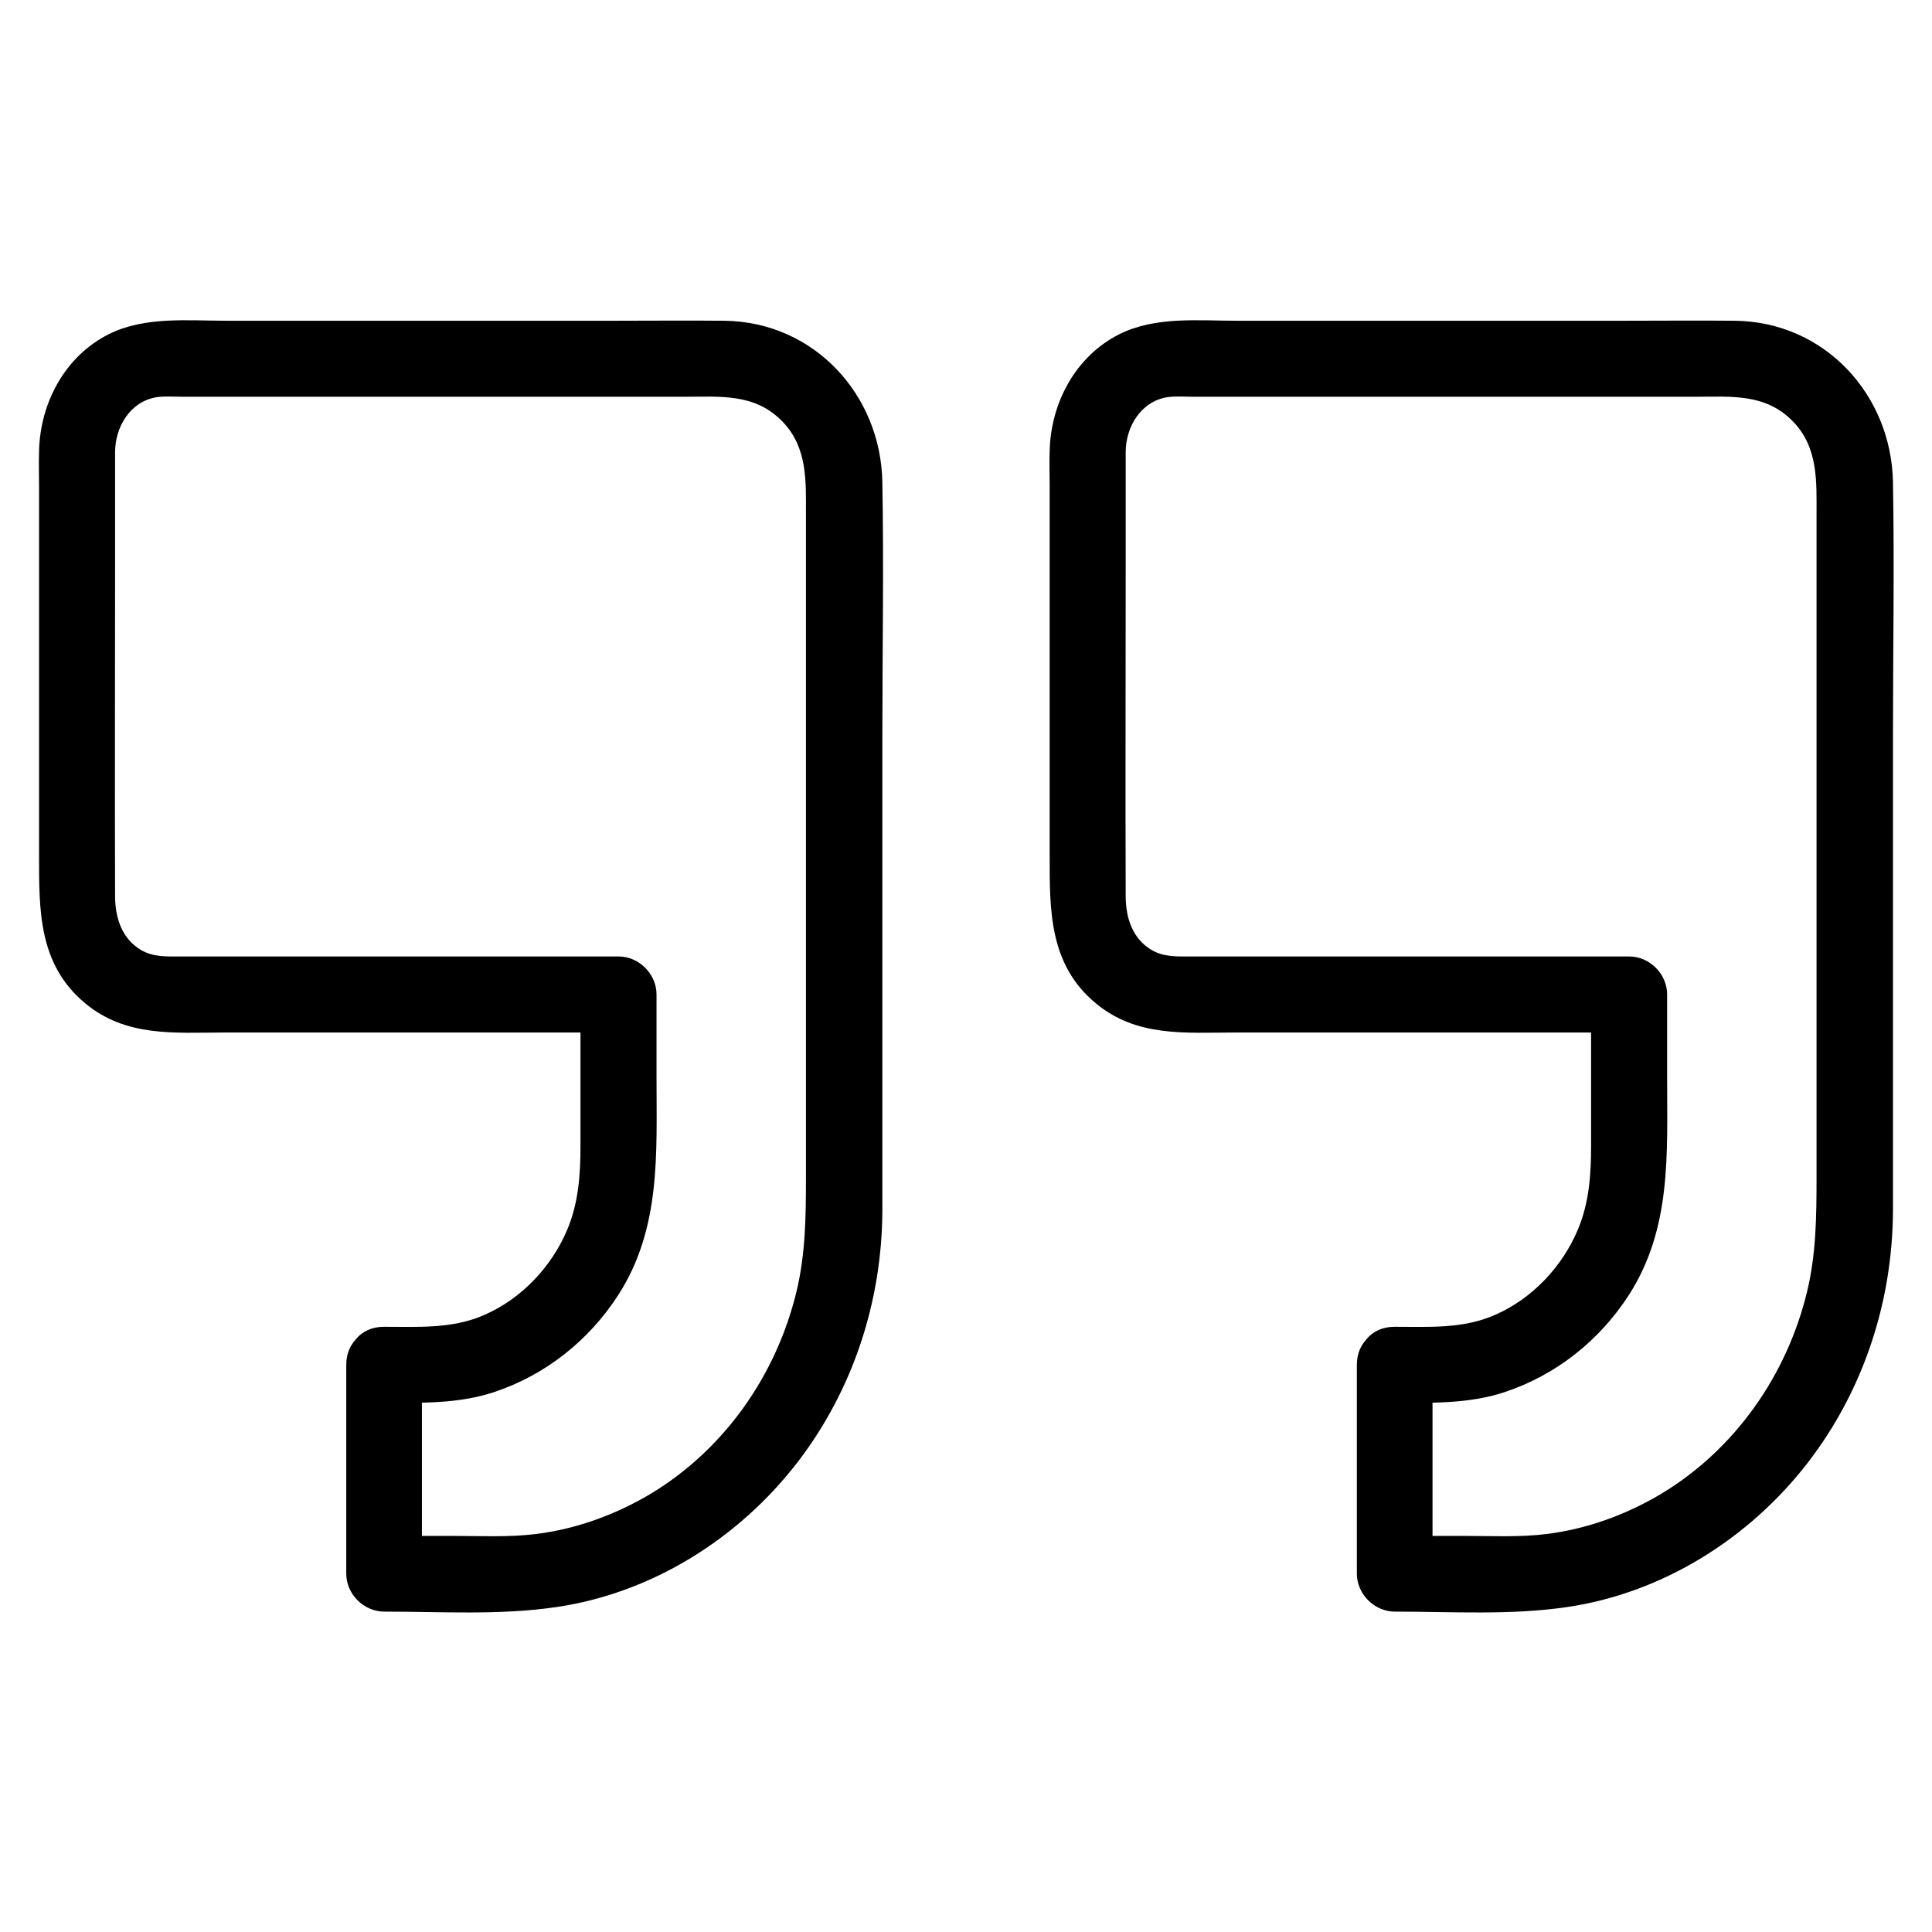
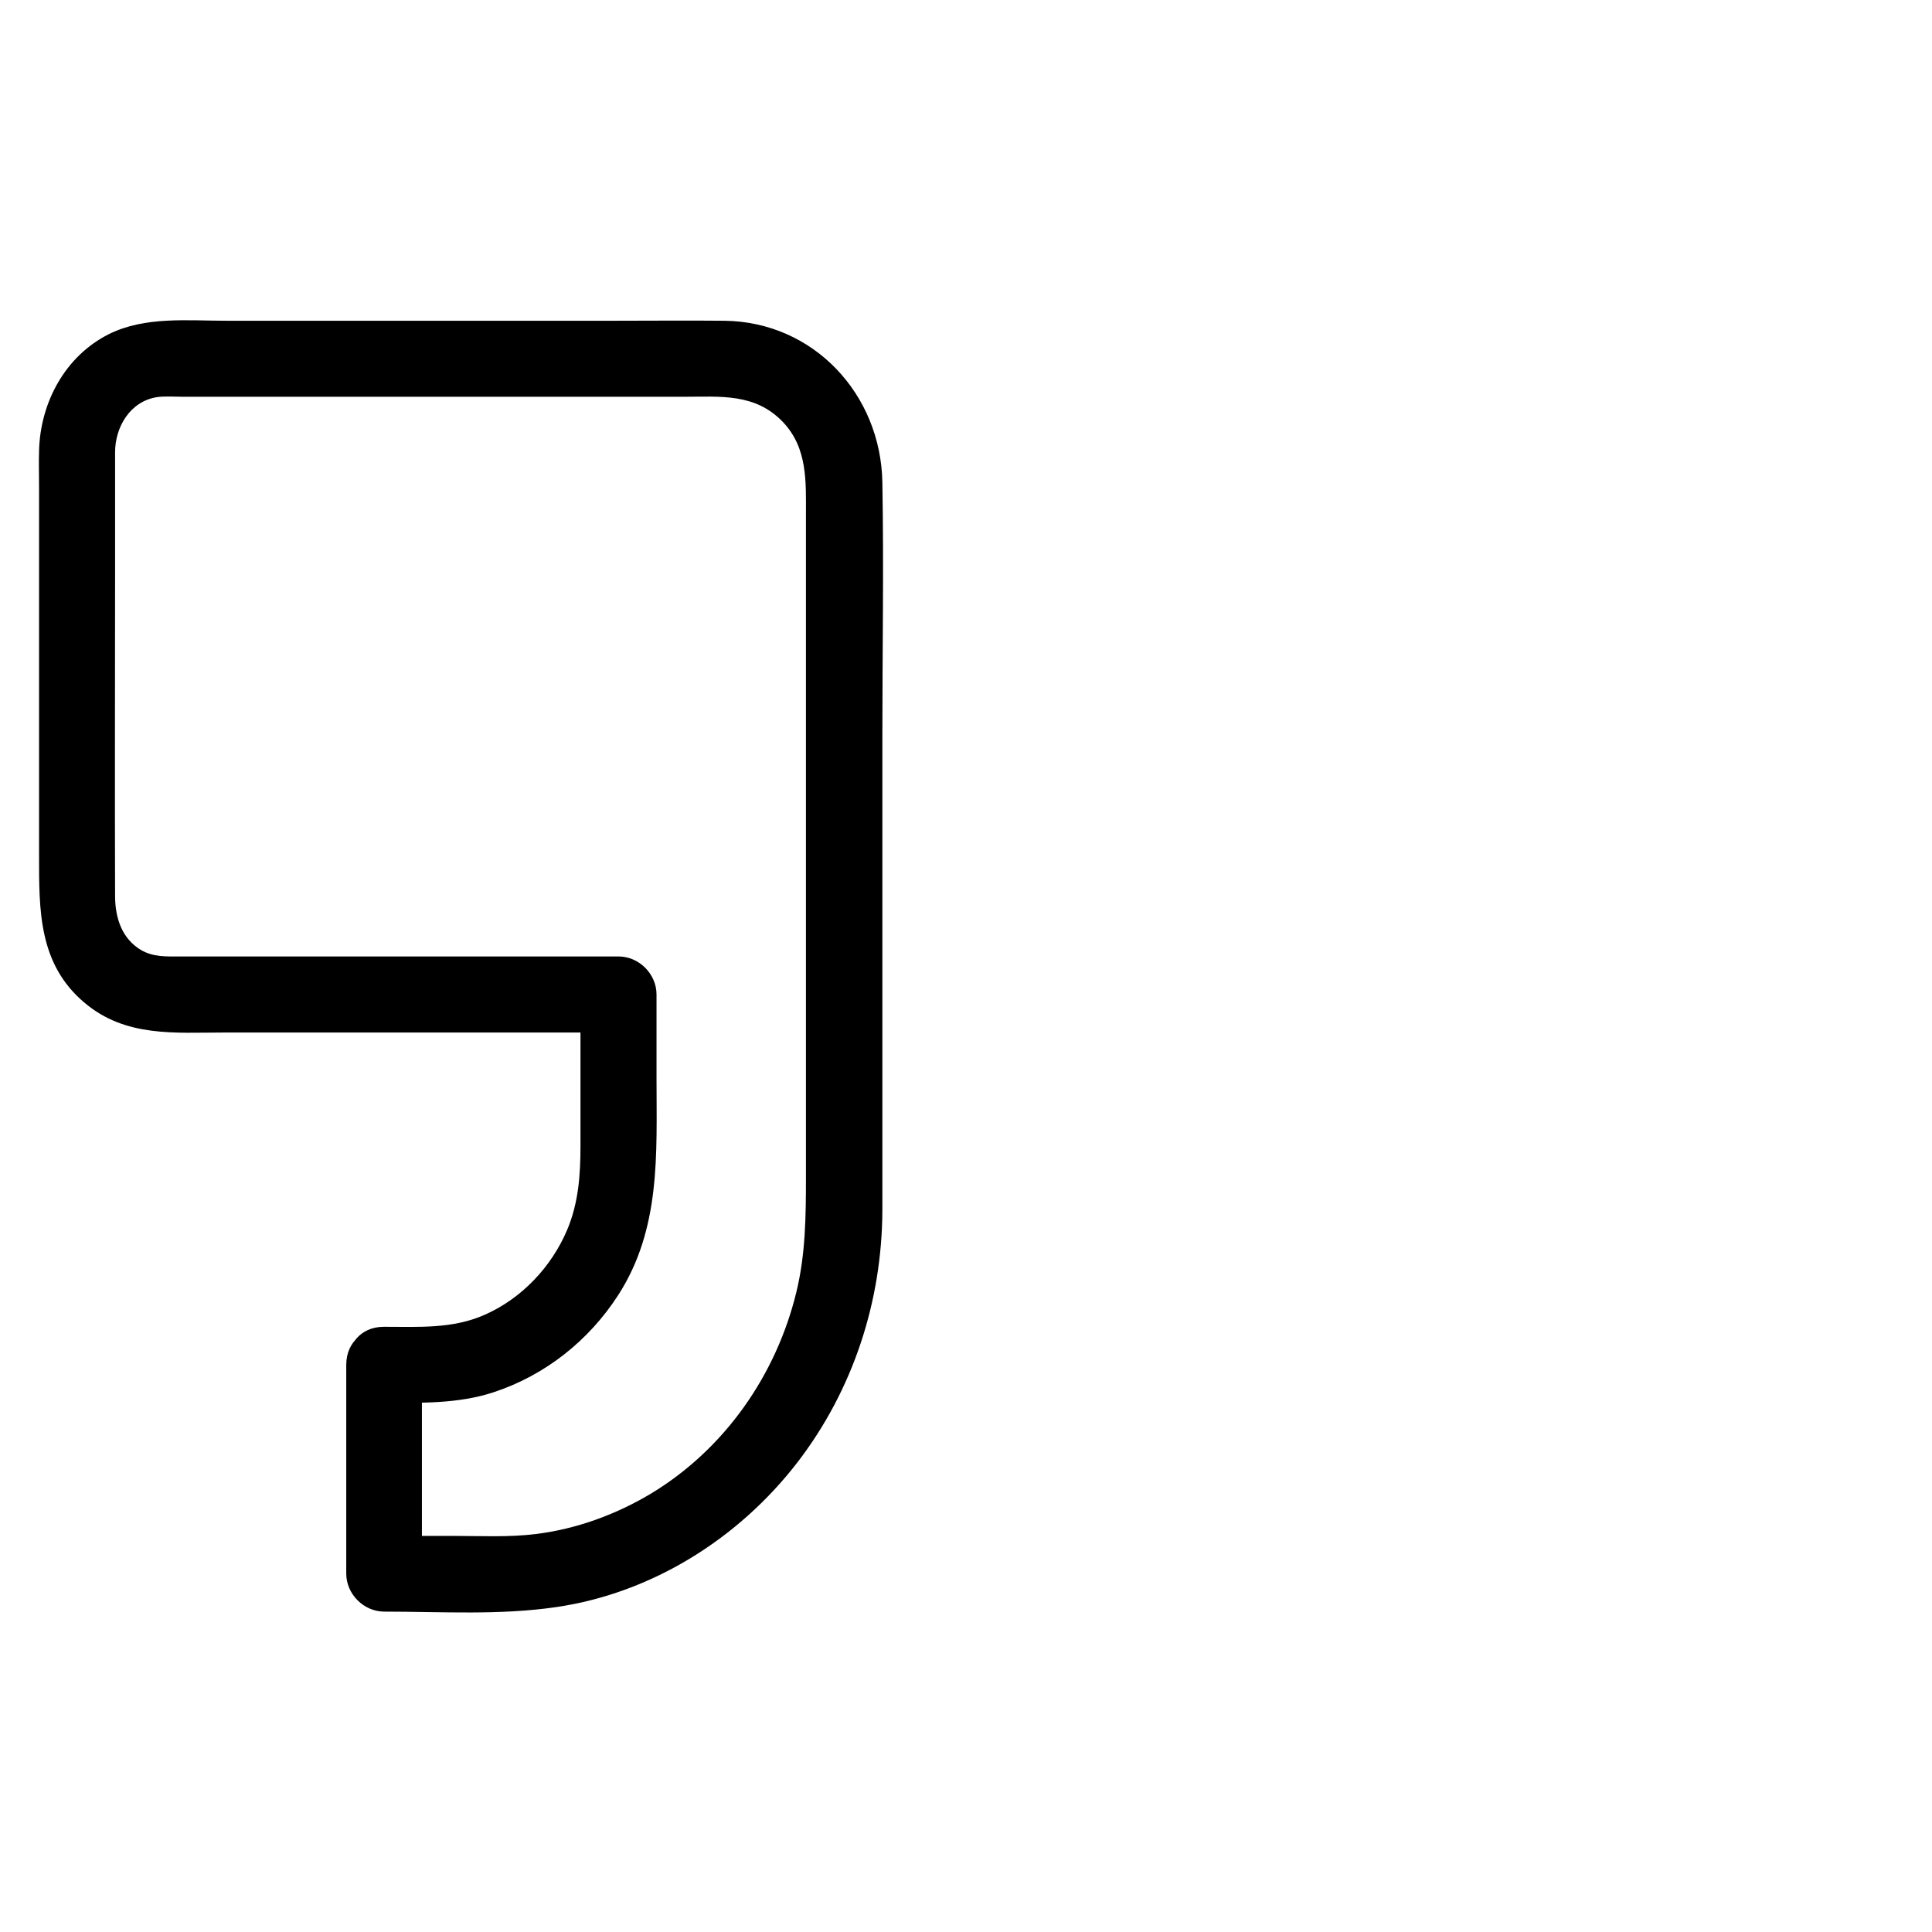
<svg xmlns="http://www.w3.org/2000/svg" fill="#000000" width="800px" height="800px" version="1.1" viewBox="144 144 512 512">
  <g>
-     <path d="m503.58 505.7v55.316c0 5.441 4.637 10.078 10.078 10.078 15.113 0 30.633 1.008 45.645-1.211 25.391-3.727 48.367-18.238 63.883-38.391 14.711-19.145 22.371-42.621 22.469-66.703v-22.773-102.88c0-22.469 0.402-44.84 0-67.309-0.402-23.277-18.137-42.523-41.816-42.824-9.977-0.102-19.852 0-29.824 0h-102.07c-10.379 0-21.664-1.211-31.234 3.527-11.688 5.844-18.238 18.238-18.539 30.934-0.102 3.223 0 6.449 0 9.672v97.539c0 14.41-0.203 28.816 12.09 39.094 10.883 9.168 23.879 7.859 36.98 7.859h97.133 7.356c-3.324-3.324-6.75-6.75-10.078-10.078v40.102c0 7.656-0.504 15.113-3.527 22.27-4.133 9.773-11.992 18.137-21.766 22.469-8.566 3.828-17.633 3.223-26.801 3.223-13 0-13 20.152 0 20.152 9.773 0 19.648 0.301 29.121-2.82 13.703-4.535 25.191-13.703 32.949-25.695 11.387-17.633 10.176-37.484 10.176-57.434v-22.27c0-5.441-4.637-10.078-10.078-10.078h-76.98-39.195c-3.727 0-7.055 0.203-10.379-1.715-5.039-3.023-6.75-8.363-6.852-13.906-0.102-28.918 0-57.738 0-86.656v-31.336c0-6.75 4.031-13.504 11.082-14.609 2.117-0.301 4.637-0.102 6.852-0.102h89.578 43.227c9.672 0 18.844-1.008 26.199 6.648 6.648 6.953 6.144 15.922 6.144 24.789v36.477 102.78 36.273c0 10.176-0.102 20.254-2.519 30.23-5.34 22.066-19.043 41.715-38.594 53.504-9.27 5.543-19.75 9.371-30.43 10.68-7.254 0.906-14.711 0.504-21.965 0.504h-18.34c3.324 3.324 6.75 6.75 10.078 10.078v-55.316c0.102-13.09-20.051-13.09-20.051-0.09z" />
    <path d="m235.76 505.7v55.316c0 5.441 4.637 10.078 10.078 10.078 15.113 0 30.633 1.008 45.645-1.211 25.391-3.727 48.367-18.238 63.883-38.391 14.711-19.145 22.371-42.621 22.469-66.703v-22.773-102.88c0-22.469 0.402-44.84 0-67.309-0.402-23.277-18.137-42.523-41.816-42.824-9.977-0.102-19.852 0-29.824 0h-102.07c-10.379 0-21.664-1.211-31.234 3.527-11.688 5.844-18.238 18.238-18.539 30.934-0.102 3.223 0 6.449 0 9.672v97.539c0 14.41-0.203 28.816 12.09 39.094 10.883 9.168 23.879 7.859 36.98 7.859h97.133 7.356c-3.324-3.324-6.75-6.75-10.078-10.078v40.102c0 7.656-0.504 15.113-3.527 22.27-4.133 9.773-11.992 18.137-21.766 22.469-8.566 3.828-17.633 3.223-26.801 3.223-13 0-13 20.152 0 20.152 9.773 0 19.648 0.301 29.121-2.82 13.703-4.535 25.191-13.703 32.949-25.695 11.387-17.633 10.176-37.484 10.176-57.434v-22.27c0-5.441-4.637-10.078-10.078-10.078h-76.98-39.195c-3.727 0-7.055 0.203-10.379-1.715-5.039-3.023-6.75-8.363-6.852-13.906-0.102-28.918 0-57.738 0-86.656v-31.336c0-6.75 4.031-13.504 11.082-14.609 2.117-0.301 4.637-0.102 6.852-0.102h89.578 43.227c9.672 0 18.844-1.008 26.199 6.648 6.648 6.953 6.144 15.922 6.144 24.789v36.477 102.78 36.273c0 10.176-0.102 20.254-2.519 30.23-5.34 22.066-19.043 41.715-38.594 53.504-9.27 5.543-19.75 9.371-30.43 10.68-7.254 0.906-14.711 0.504-21.965 0.504h-18.34c3.324 3.324 6.75 6.75 10.078 10.078v-55.316c0.102-13.09-20.051-13.09-20.051-0.09z" />
  </g>
</svg>